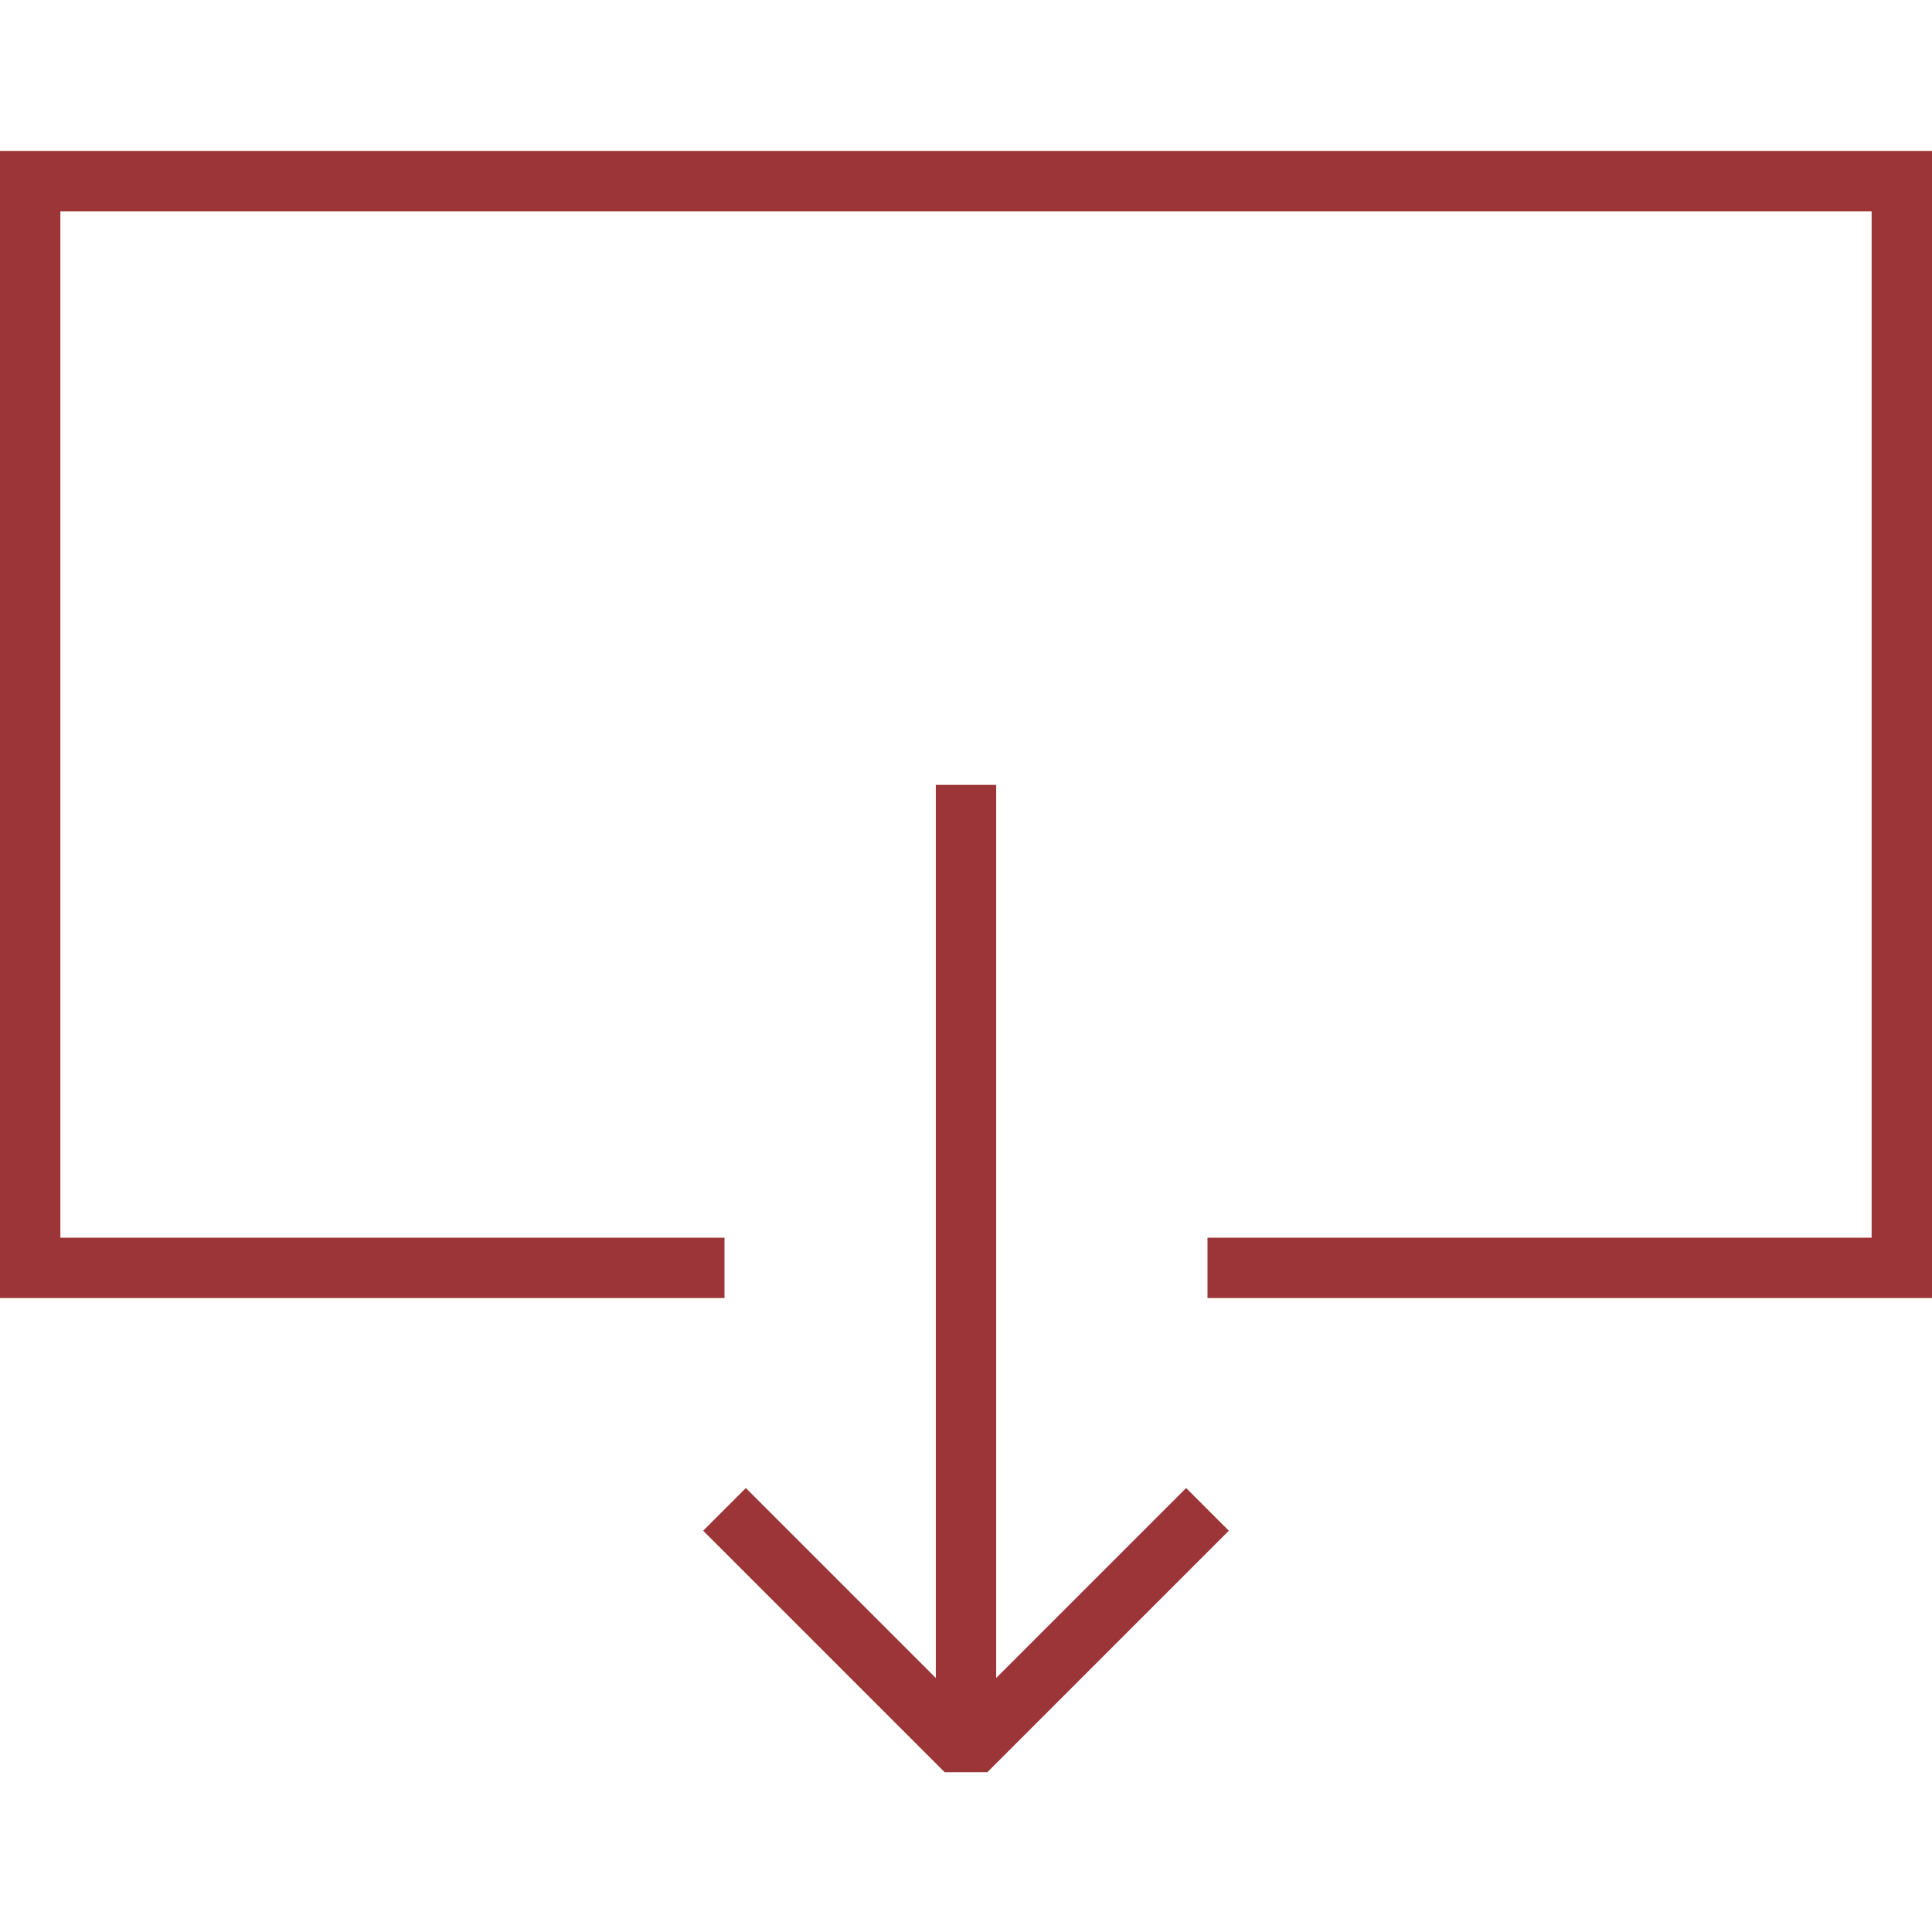
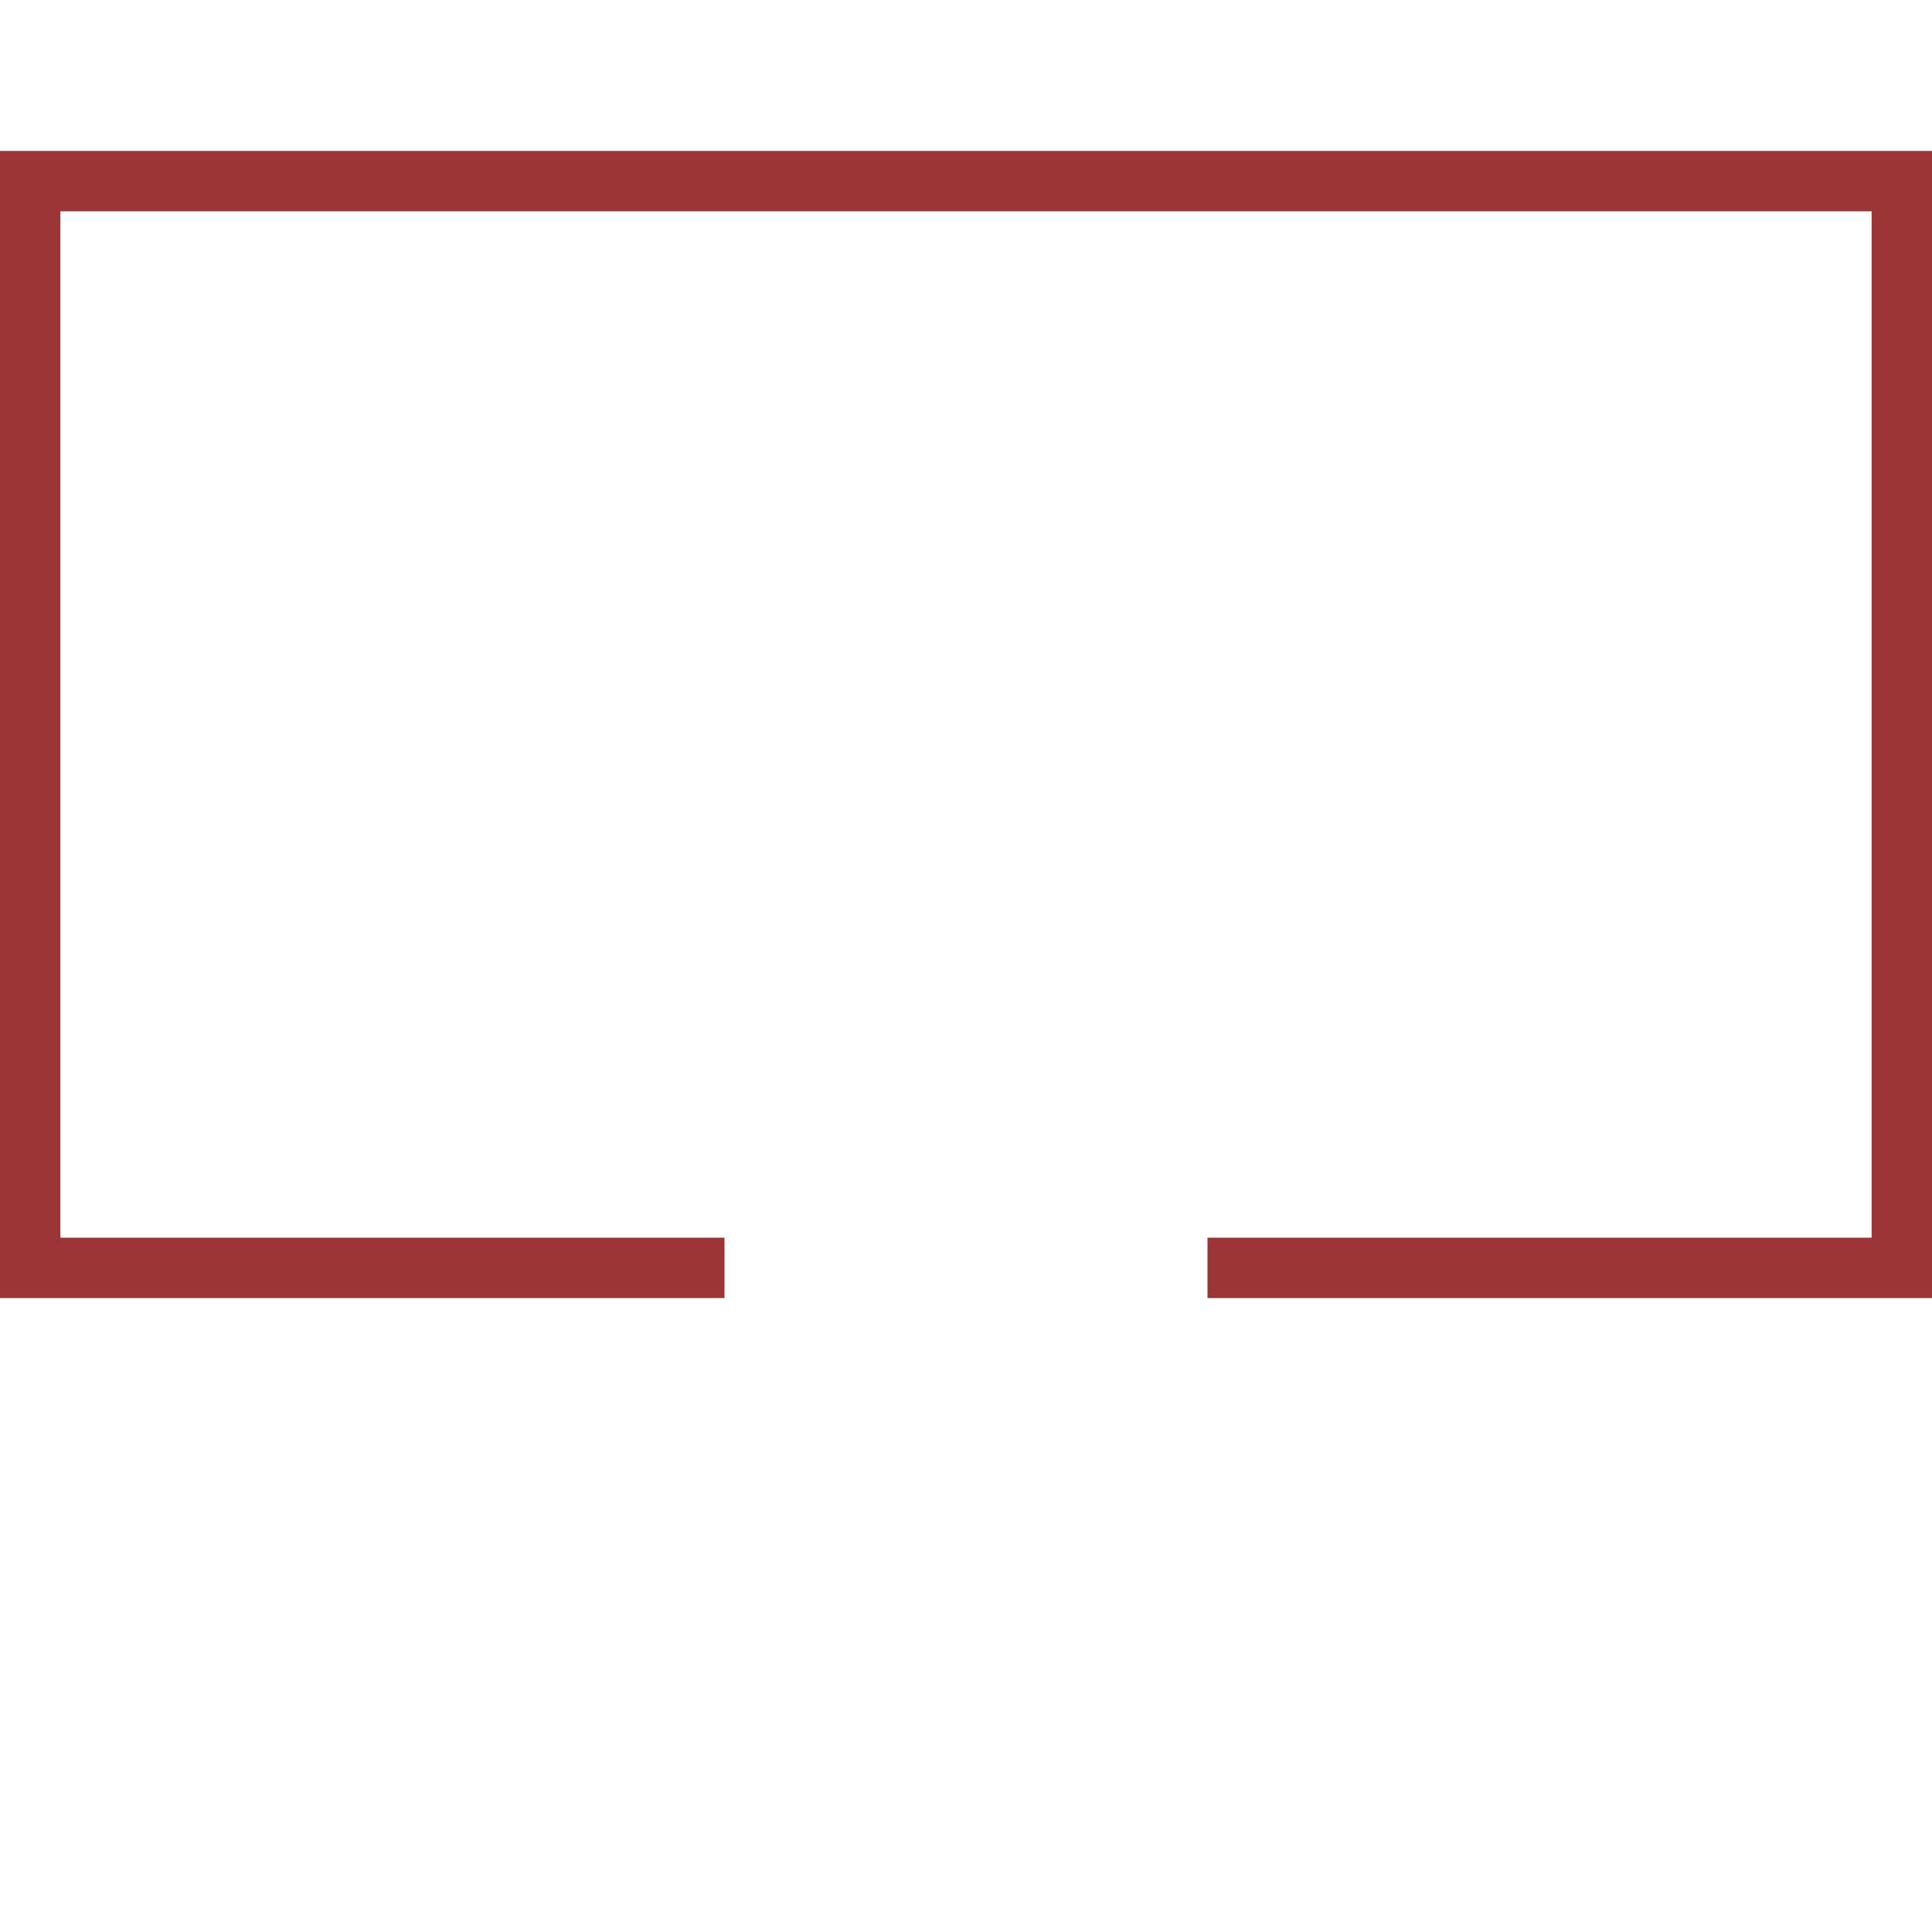
<svg xmlns="http://www.w3.org/2000/svg" width="64" height="64" viewBox="0 0 64 64" fill="none">
-   <path d="M40 50L32 58L24 50" stroke="#9C3537" stroke-width="2" stroke-miterlimit="10" stroke-linejoin="bevel" />
-   <path d="M32 58V26" stroke="#9C3537" stroke-width="2" stroke-miterlimit="10" />
  <path d="M24 42H1V6H63V42H40" stroke="#9C3537" stroke-width="2" stroke-miterlimit="10" />
</svg>